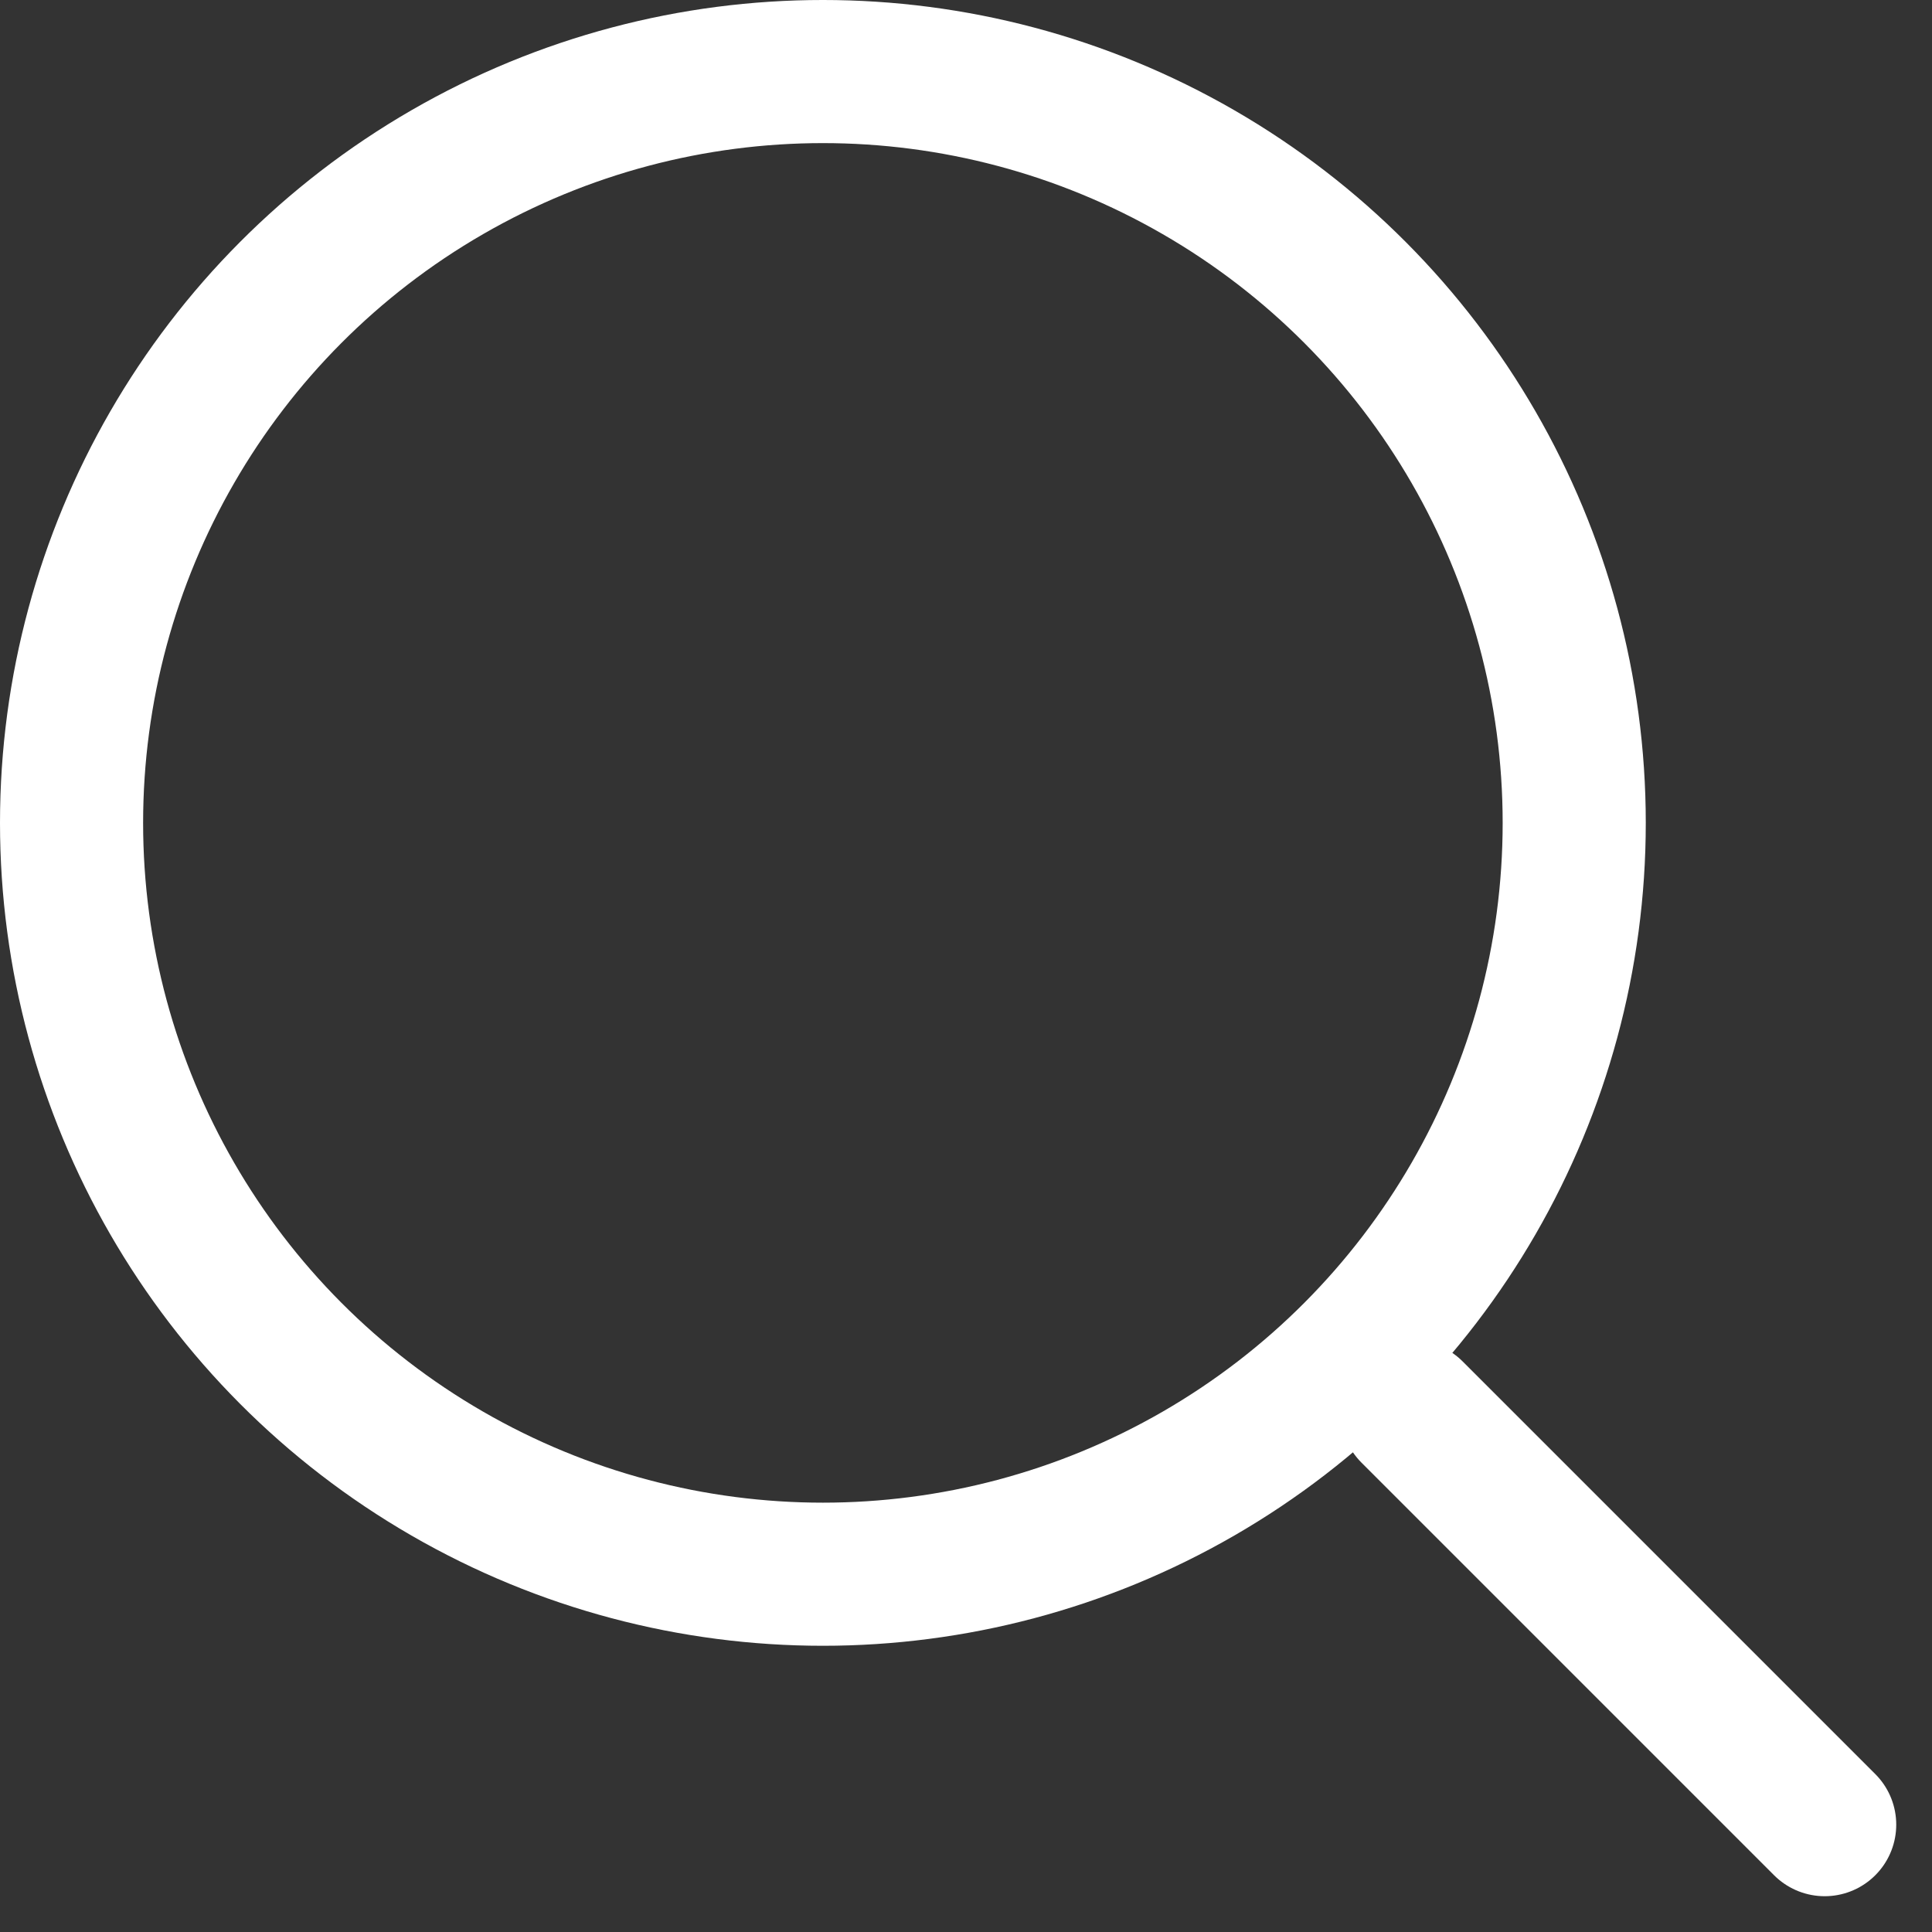
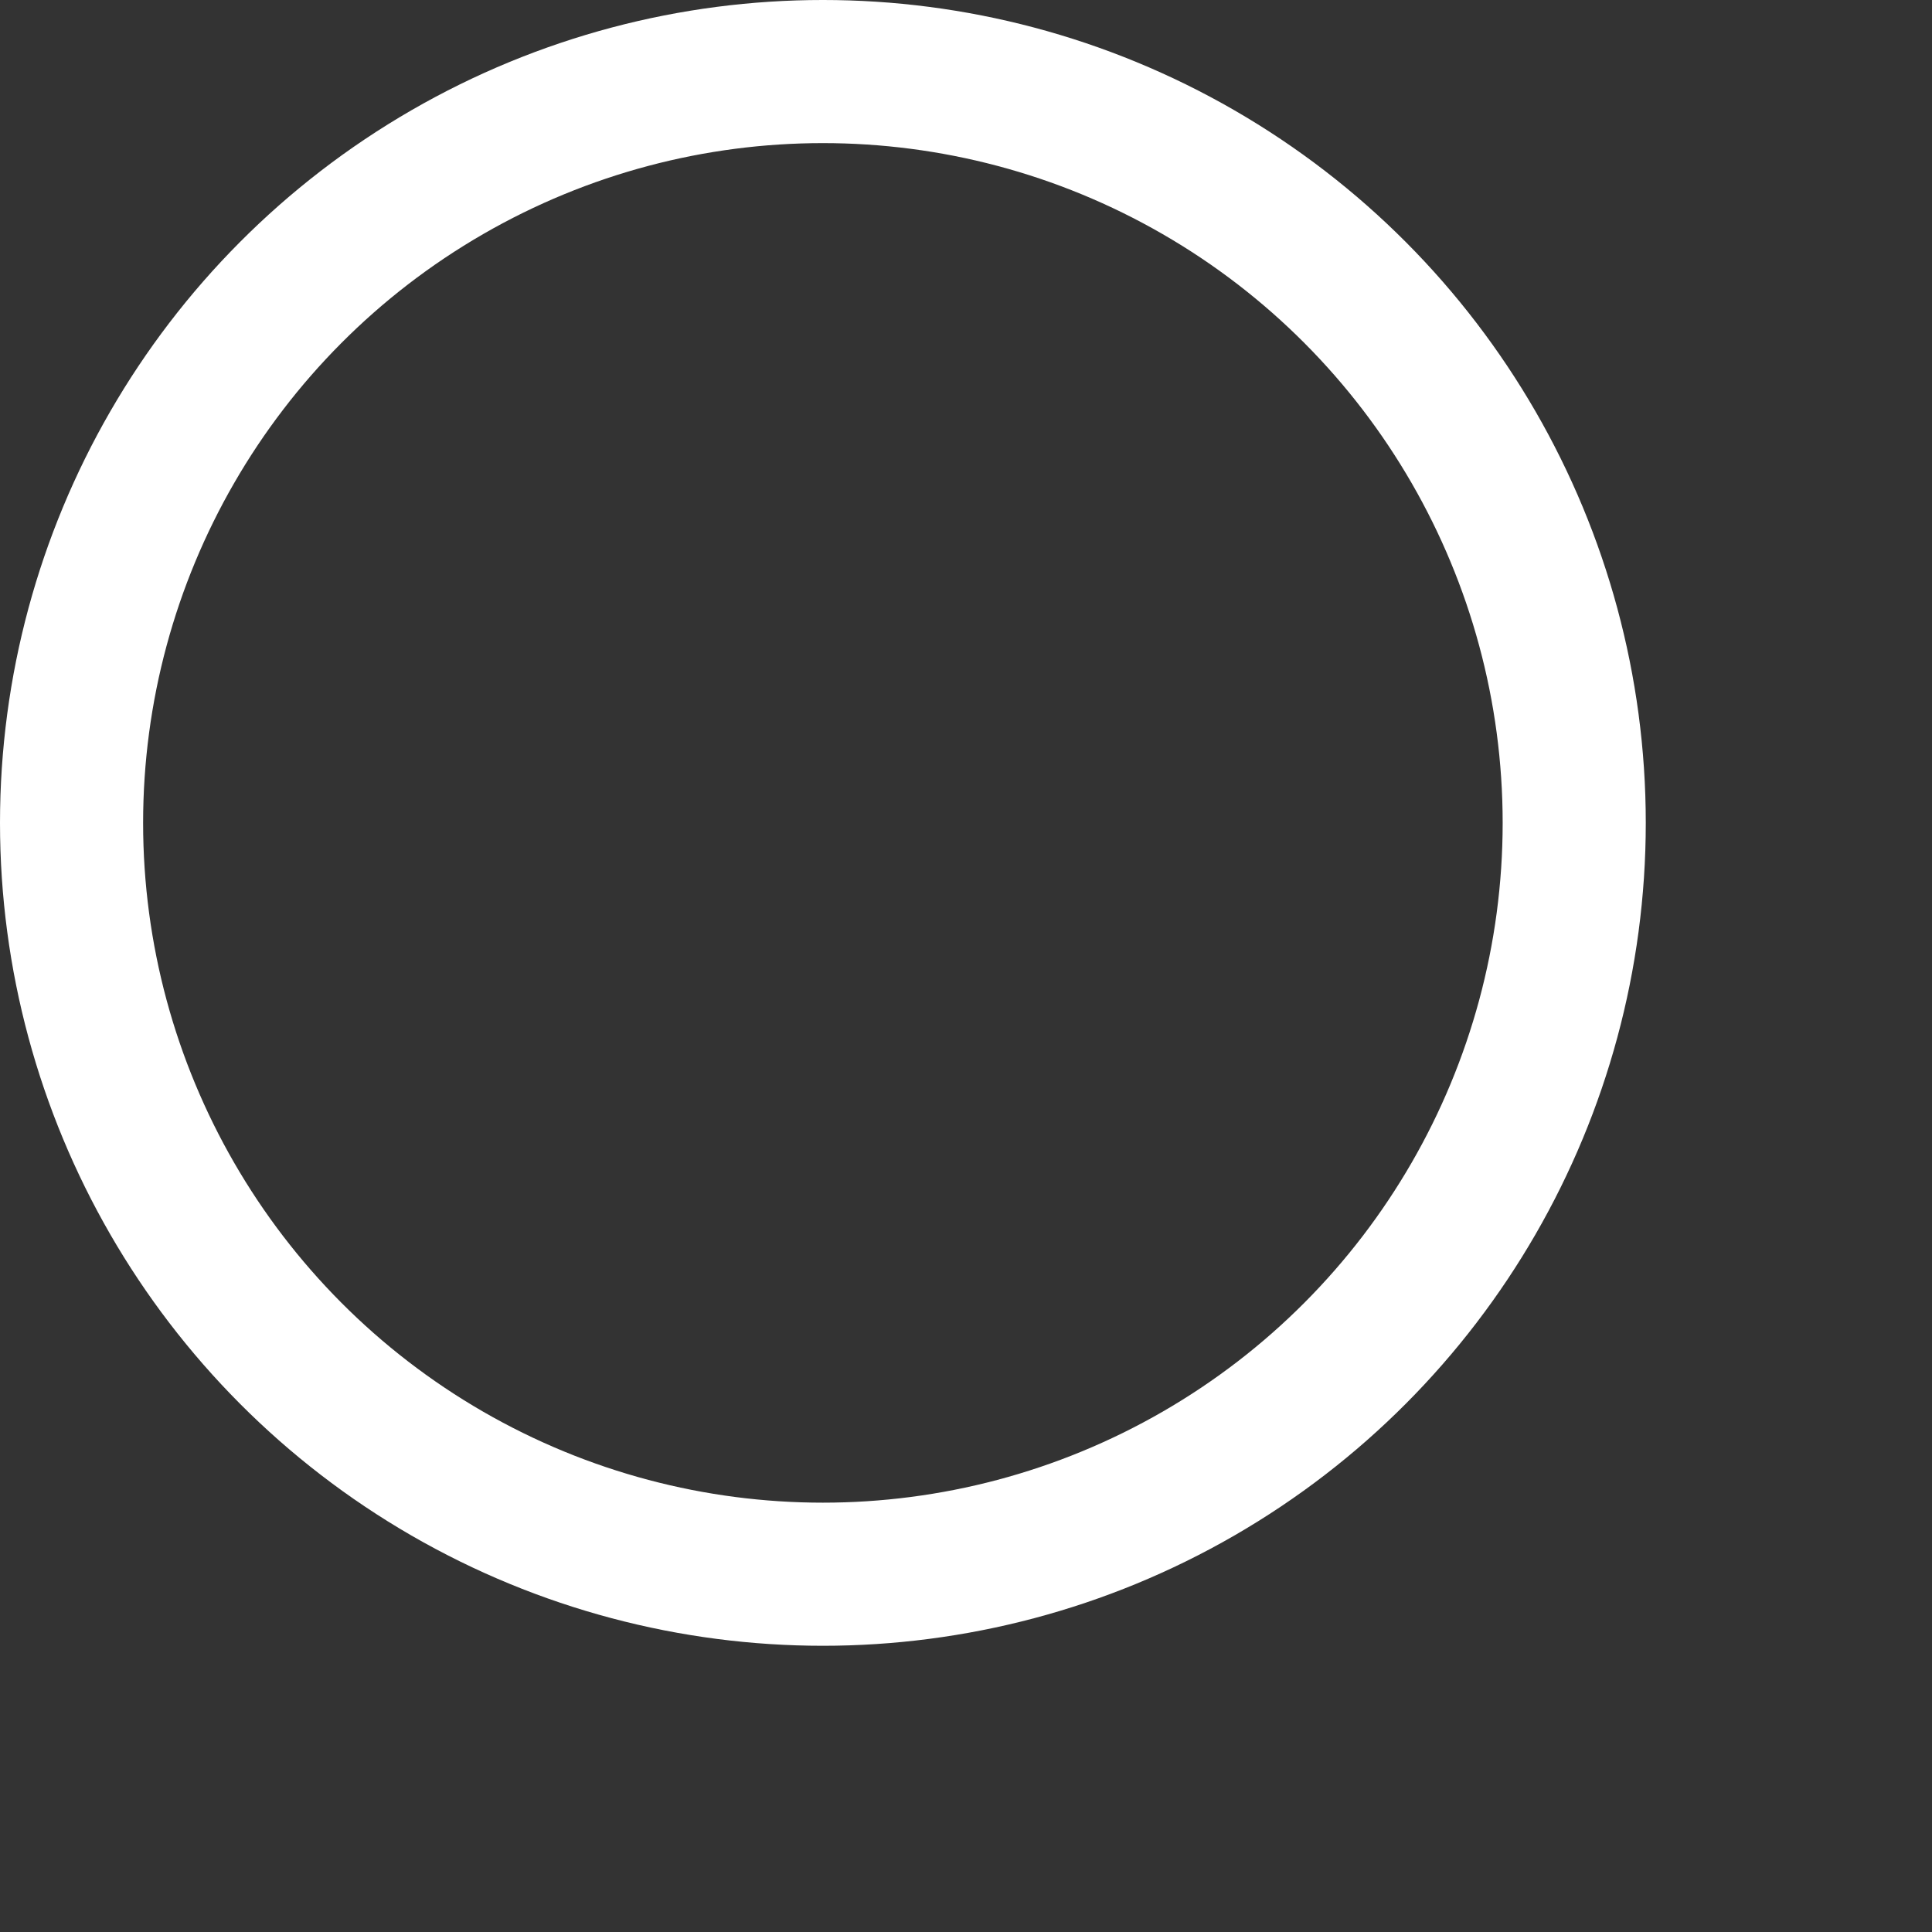
<svg xmlns="http://www.w3.org/2000/svg" width="27px" height="27px" viewBox="0 0 27 27" version="1.1">
  <rect x="0" y="0" width="27" height="27" fill="#333333" stroke="none" />
  <title>Group 2</title>
  <desc>Created with Sketch.</desc>
  <g id="Symbols" stroke="none" stroke-width="1" fill="none" fill-rule="evenodd">
    <g id="Recherche_location_V3_ok" transform="translate(-1097, -75)" stroke="#FFFFFF" stroke-width="2">
      <g id="loupe" transform="translate(1071, 54)">
        <g id="Group-2" transform="translate(27, 22)">
-           <path d="M17.326,21.546 L25.481,21.546" id="Line-Copy" stroke-linecap="round" stroke-linejoin="round" transform="translate(21.425, 21.839) rotate(45) translate(-21.425, -21.839) " />
          <circle id="Oval" cx="10.5" cy="10.5" r="10.5" />
        </g>
      </g>
    </g>
  </g>
</svg>